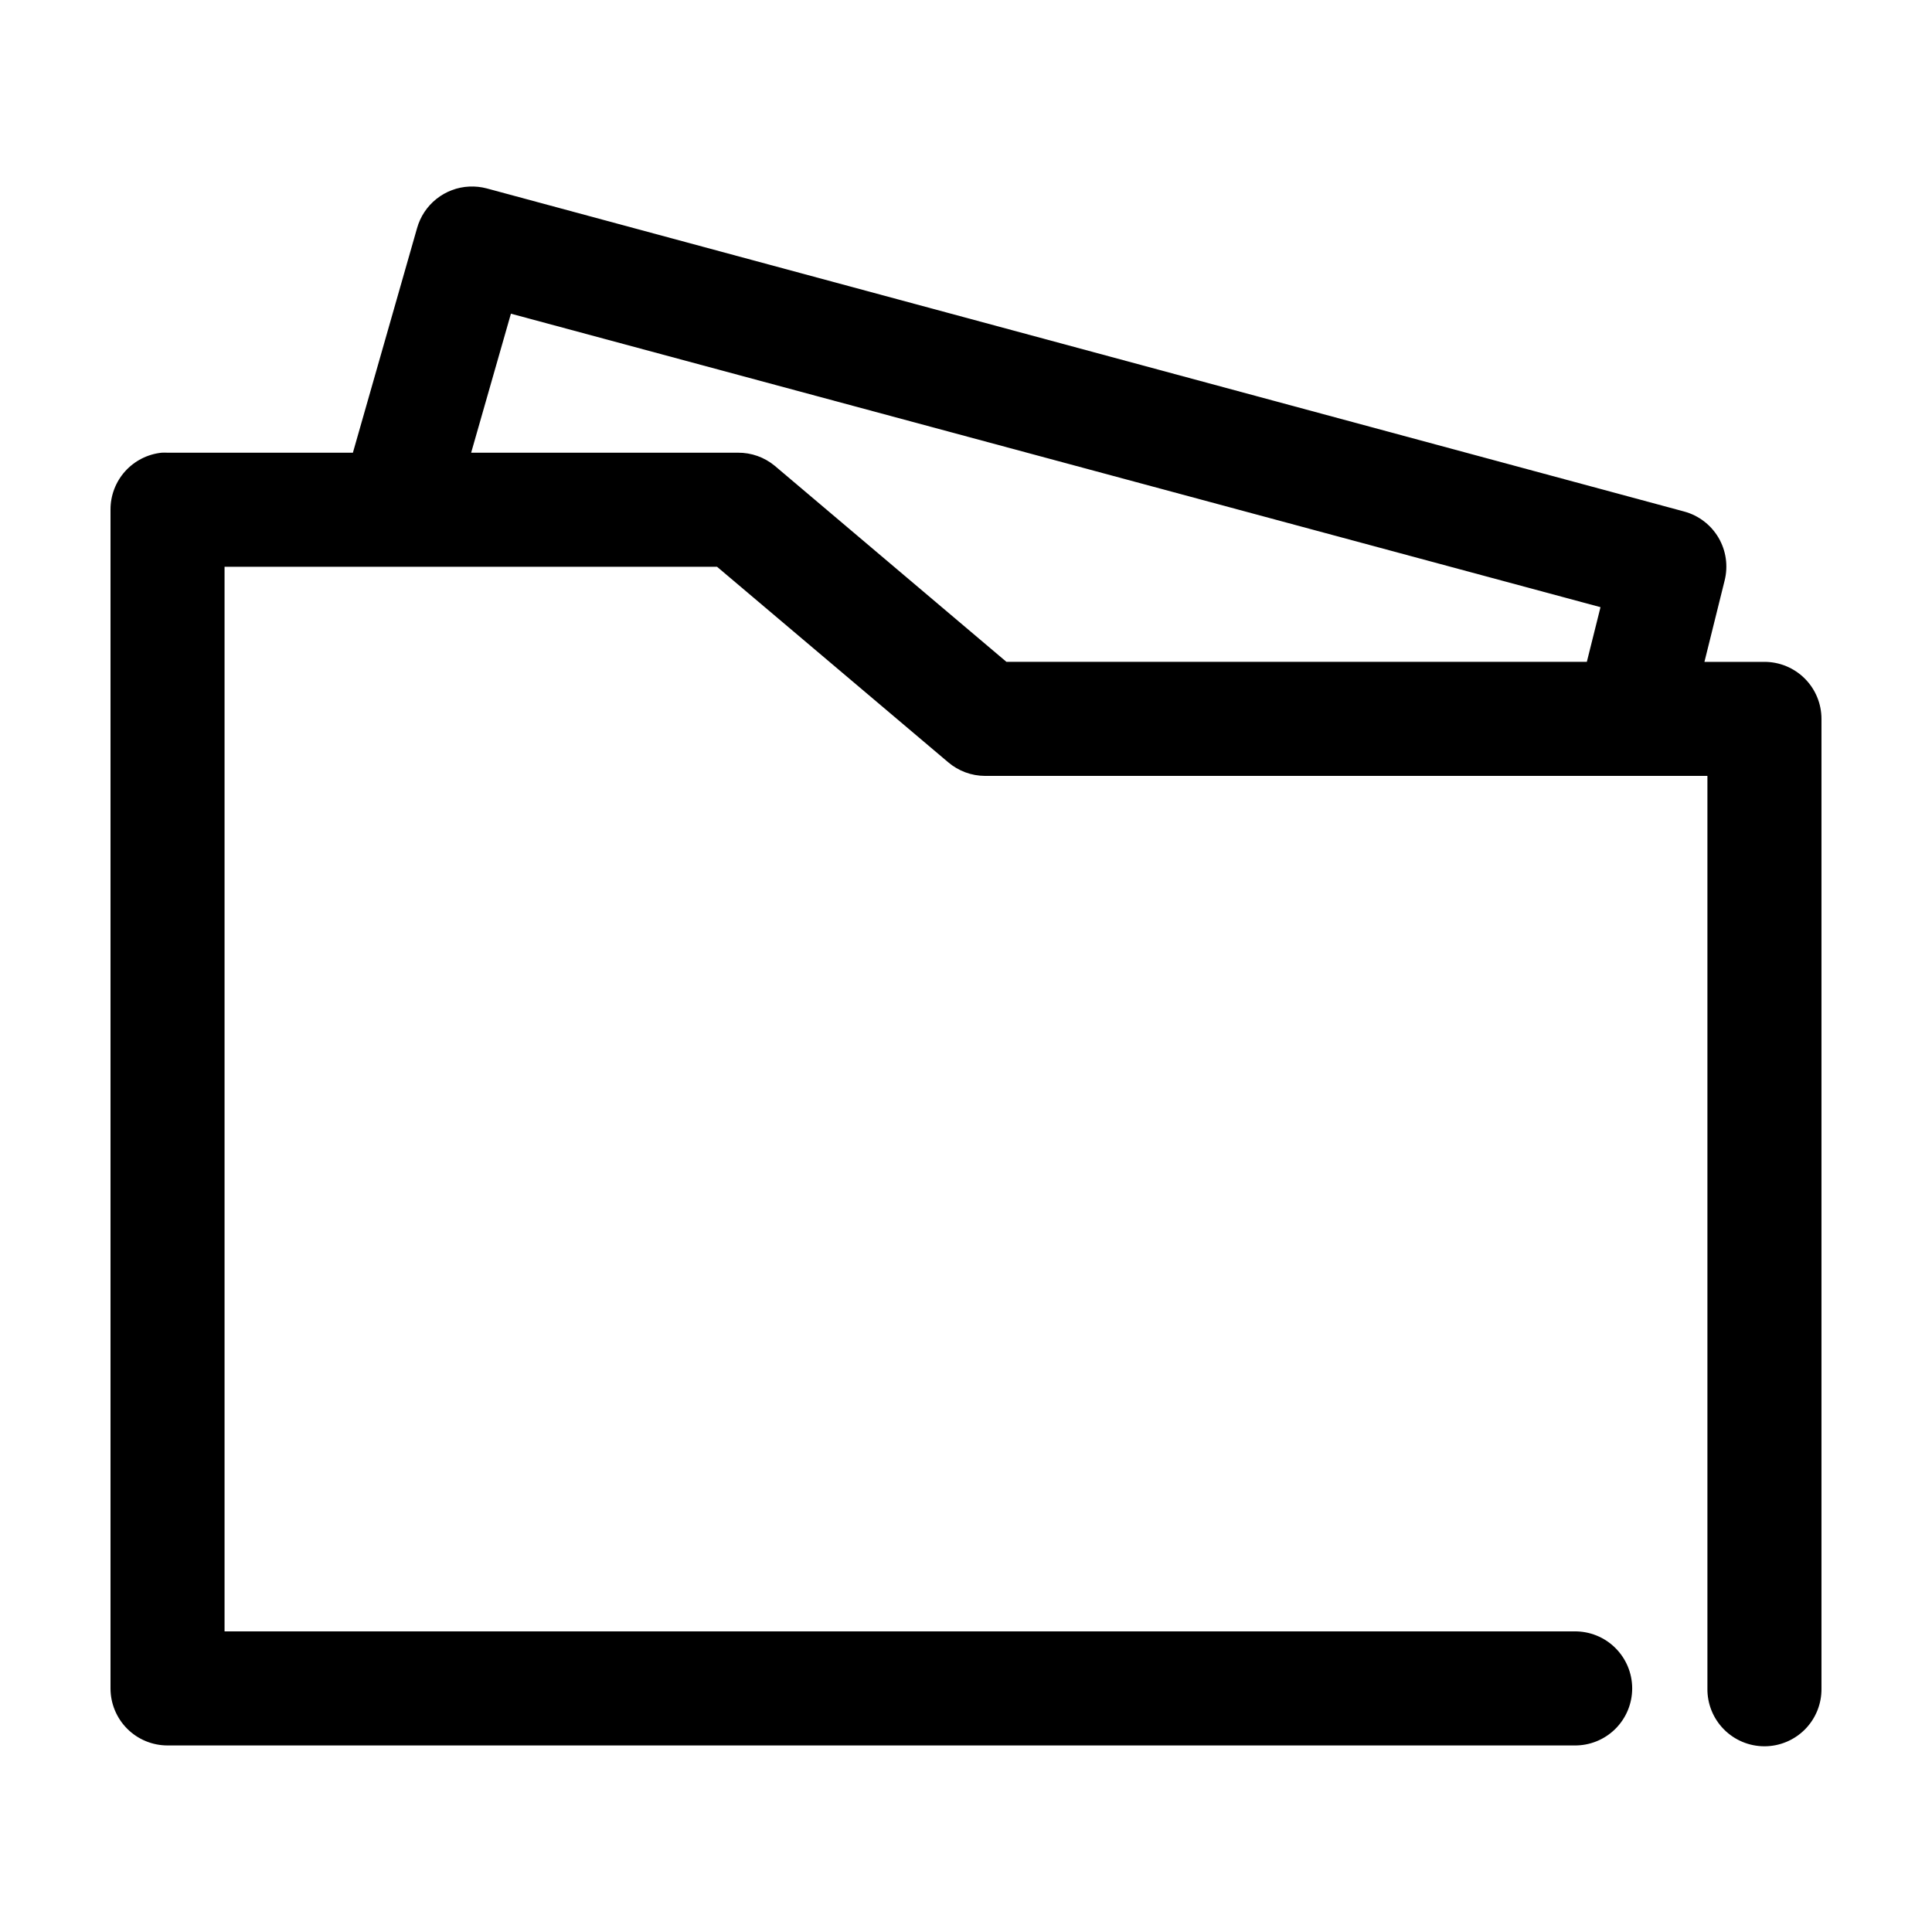
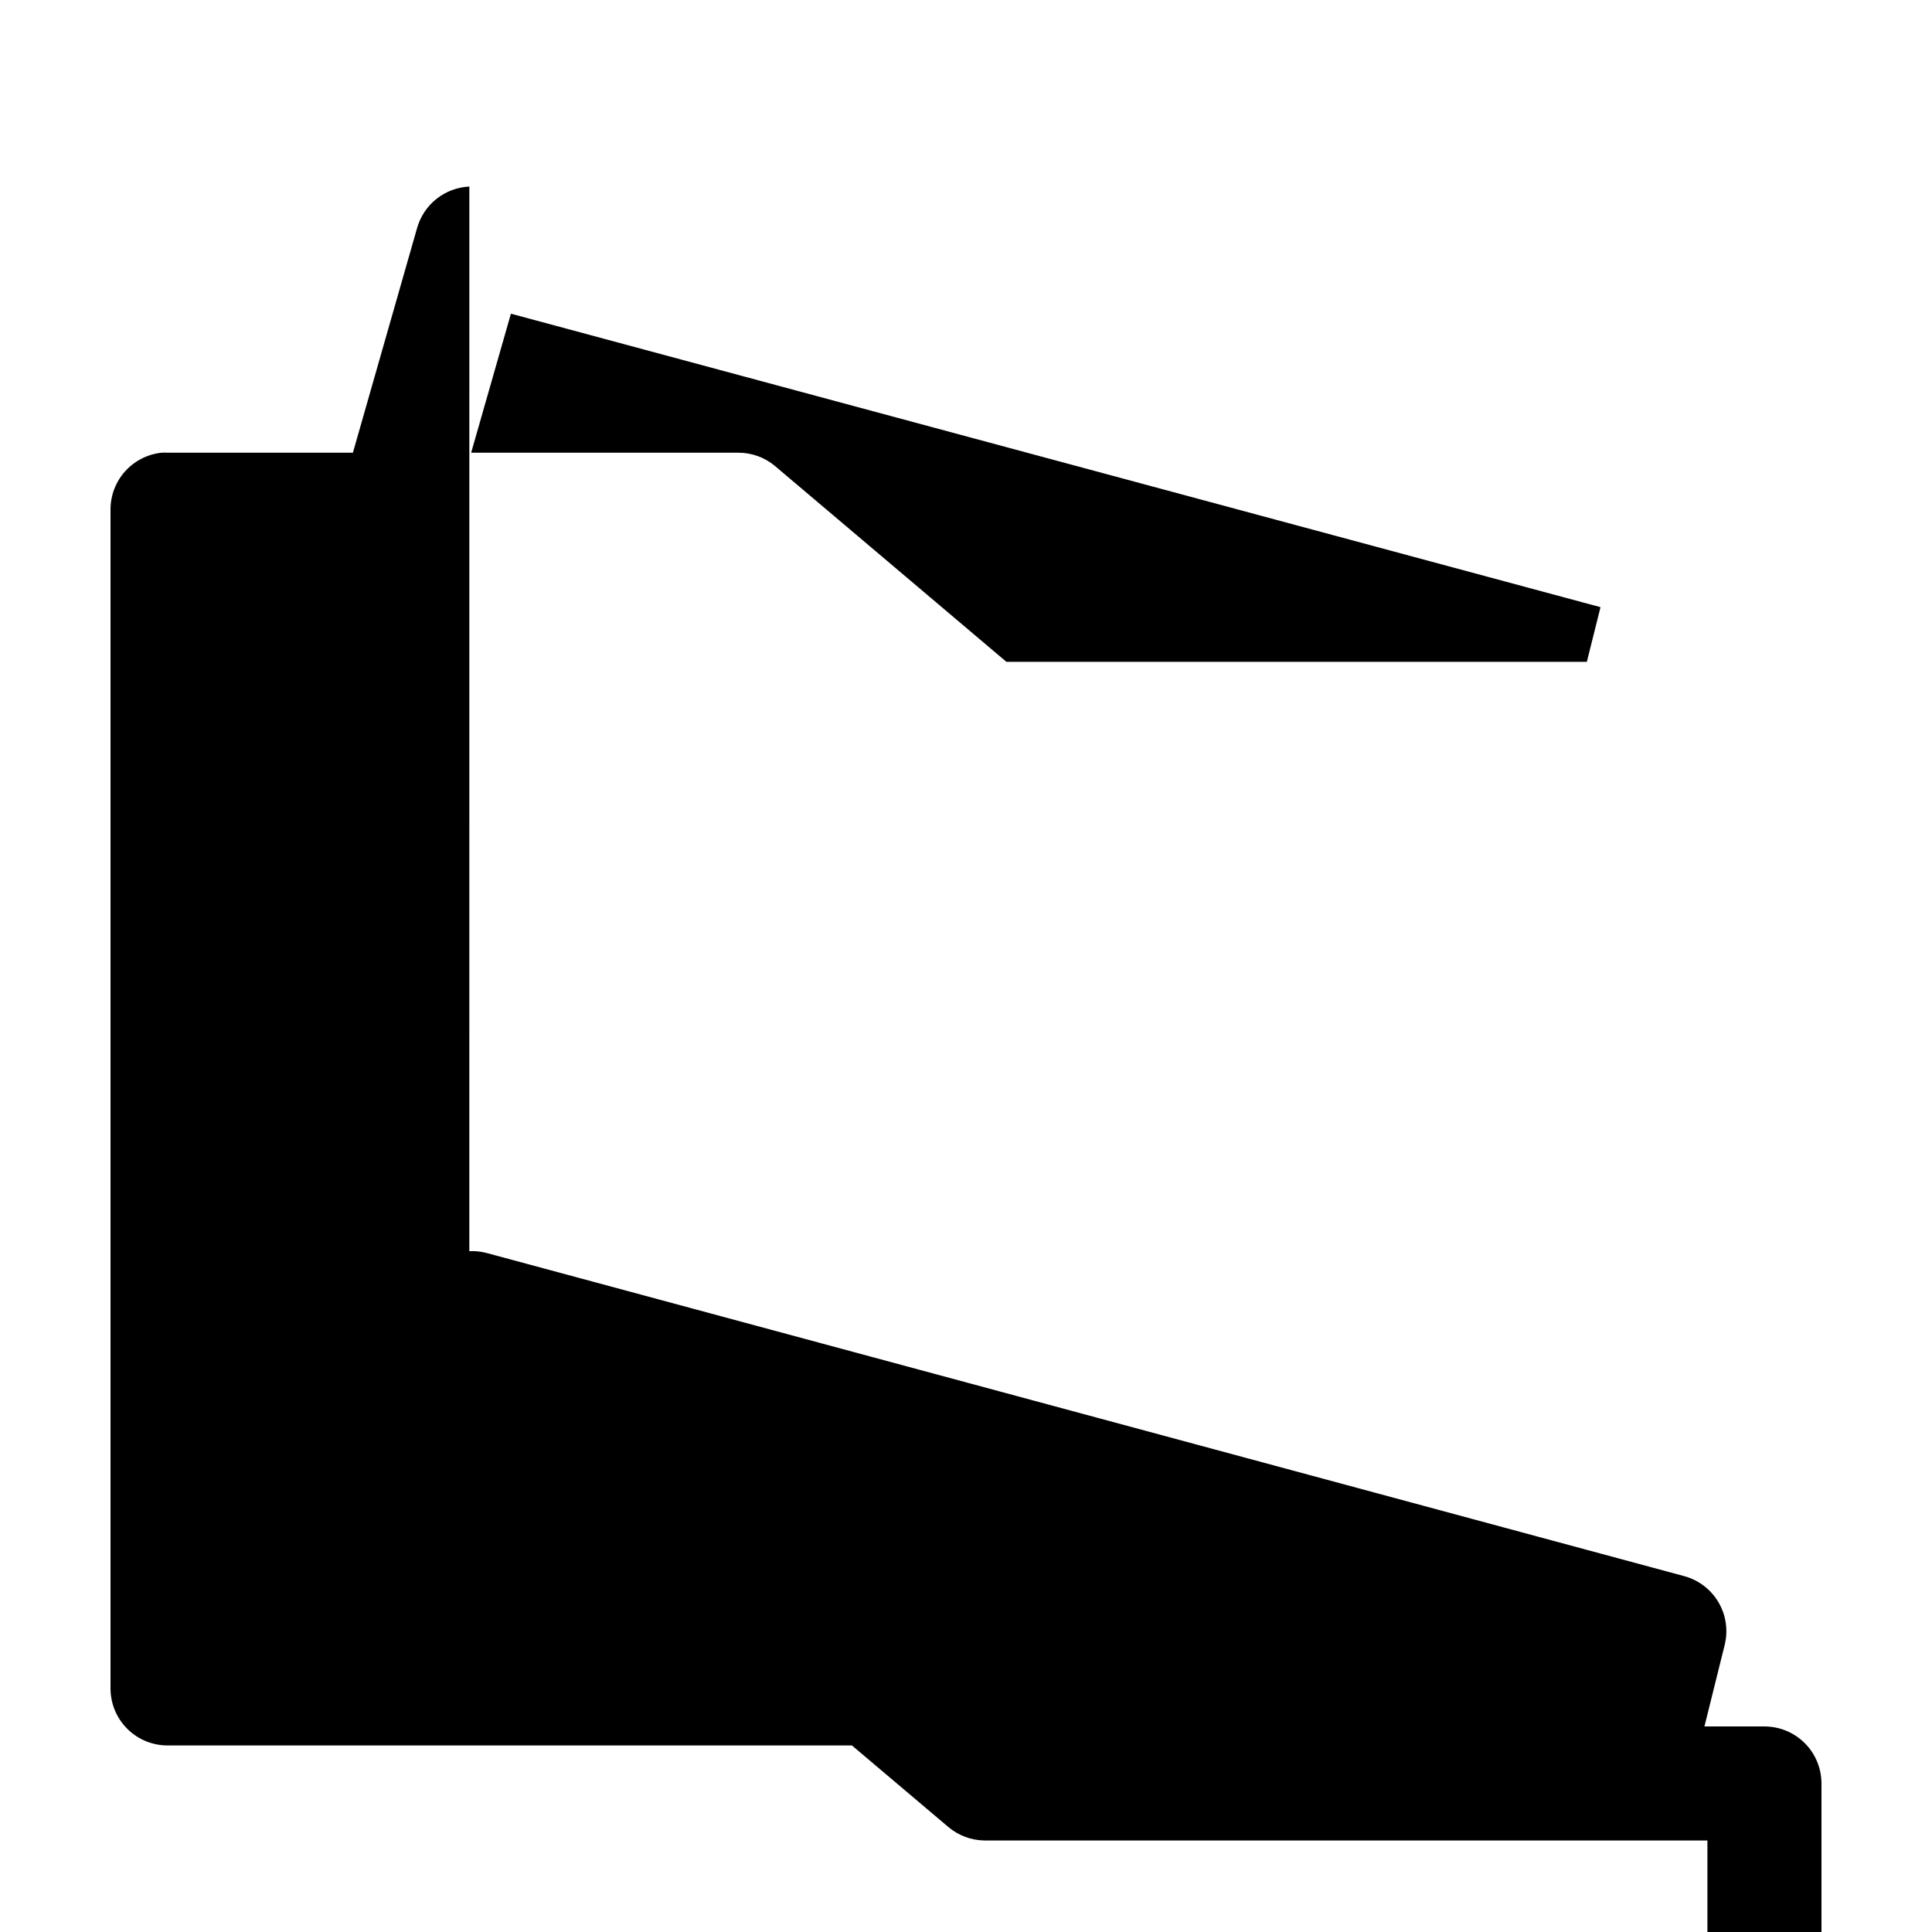
<svg xmlns="http://www.w3.org/2000/svg" fill="#000000" width="800px" height="800px" version="1.1" viewBox="144 144 512 512">
-   <path d="m268.38 193.44c-3.176 0.145-6.223 1.289-8.711 3.269-2.488 1.977-4.285 4.691-5.144 7.75l-17.004 59.512h-49.121c-0.523-0.027-1.051-0.027-1.574 0-3.731 0.391-7.18 2.156-9.684 4.949-2.5 2.793-3.875 6.418-3.856 10.168v312.36c0 4.008 1.594 7.852 4.426 10.688 2.836 2.836 6.68 4.426 10.688 4.426h372.82c4.043 0.059 7.945-1.508 10.824-4.348 2.883-2.84 4.504-6.719 4.504-10.766 0-4.047-1.621-7.922-4.504-10.762-2.879-2.844-6.781-4.41-10.824-4.352h-357.71v-282.13h130.52l61.242 51.797c2.723 2.324 6.184 3.609 9.762 3.621h191.45v241.83c-0.059 4.047 1.508 7.945 4.352 10.828 2.84 2.879 6.715 4.504 10.762 4.504s7.926-1.625 10.766-4.504c2.84-2.883 4.406-6.781 4.348-10.828v-256.94c0-4.008-1.59-7.852-4.426-10.688-2.836-2.836-6.68-4.426-10.688-4.426h-15.902l5.356-21.57c0.961-3.84 0.379-7.906-1.621-11.32-2.004-3.414-5.266-5.906-9.086-6.945l-317.4-85.645c-1.492-0.391-3.031-0.551-4.566-0.473zm11.02 33.691 288.75 77.777-3.621 14.484h-153.82l-61.402-51.957c-2.742-2.269-6.199-3.496-9.758-3.465h-70.691z" />
+   <path d="m268.38 193.44c-3.176 0.145-6.223 1.289-8.711 3.269-2.488 1.977-4.285 4.691-5.144 7.75l-17.004 59.512h-49.121c-0.523-0.027-1.051-0.027-1.574 0-3.731 0.391-7.18 2.156-9.684 4.949-2.5 2.793-3.875 6.418-3.856 10.168v312.36c0 4.008 1.594 7.852 4.426 10.688 2.836 2.836 6.68 4.426 10.688 4.426h372.82c4.043 0.059 7.945-1.508 10.824-4.348 2.883-2.84 4.504-6.719 4.504-10.766 0-4.047-1.621-7.922-4.504-10.762-2.879-2.844-6.781-4.41-10.824-4.352h-357.71h130.52l61.242 51.797c2.723 2.324 6.184 3.609 9.762 3.621h191.45v241.83c-0.059 4.047 1.508 7.945 4.352 10.828 2.84 2.879 6.715 4.504 10.762 4.504s7.926-1.625 10.766-4.504c2.84-2.883 4.406-6.781 4.348-10.828v-256.94c0-4.008-1.59-7.852-4.426-10.688-2.836-2.836-6.68-4.426-10.688-4.426h-15.902l5.356-21.57c0.961-3.84 0.379-7.906-1.621-11.32-2.004-3.414-5.266-5.906-9.086-6.945l-317.4-85.645c-1.492-0.391-3.031-0.551-4.566-0.473zm11.02 33.691 288.75 77.777-3.621 14.484h-153.82l-61.402-51.957c-2.742-2.269-6.199-3.496-9.758-3.465h-70.691z" />
</svg>